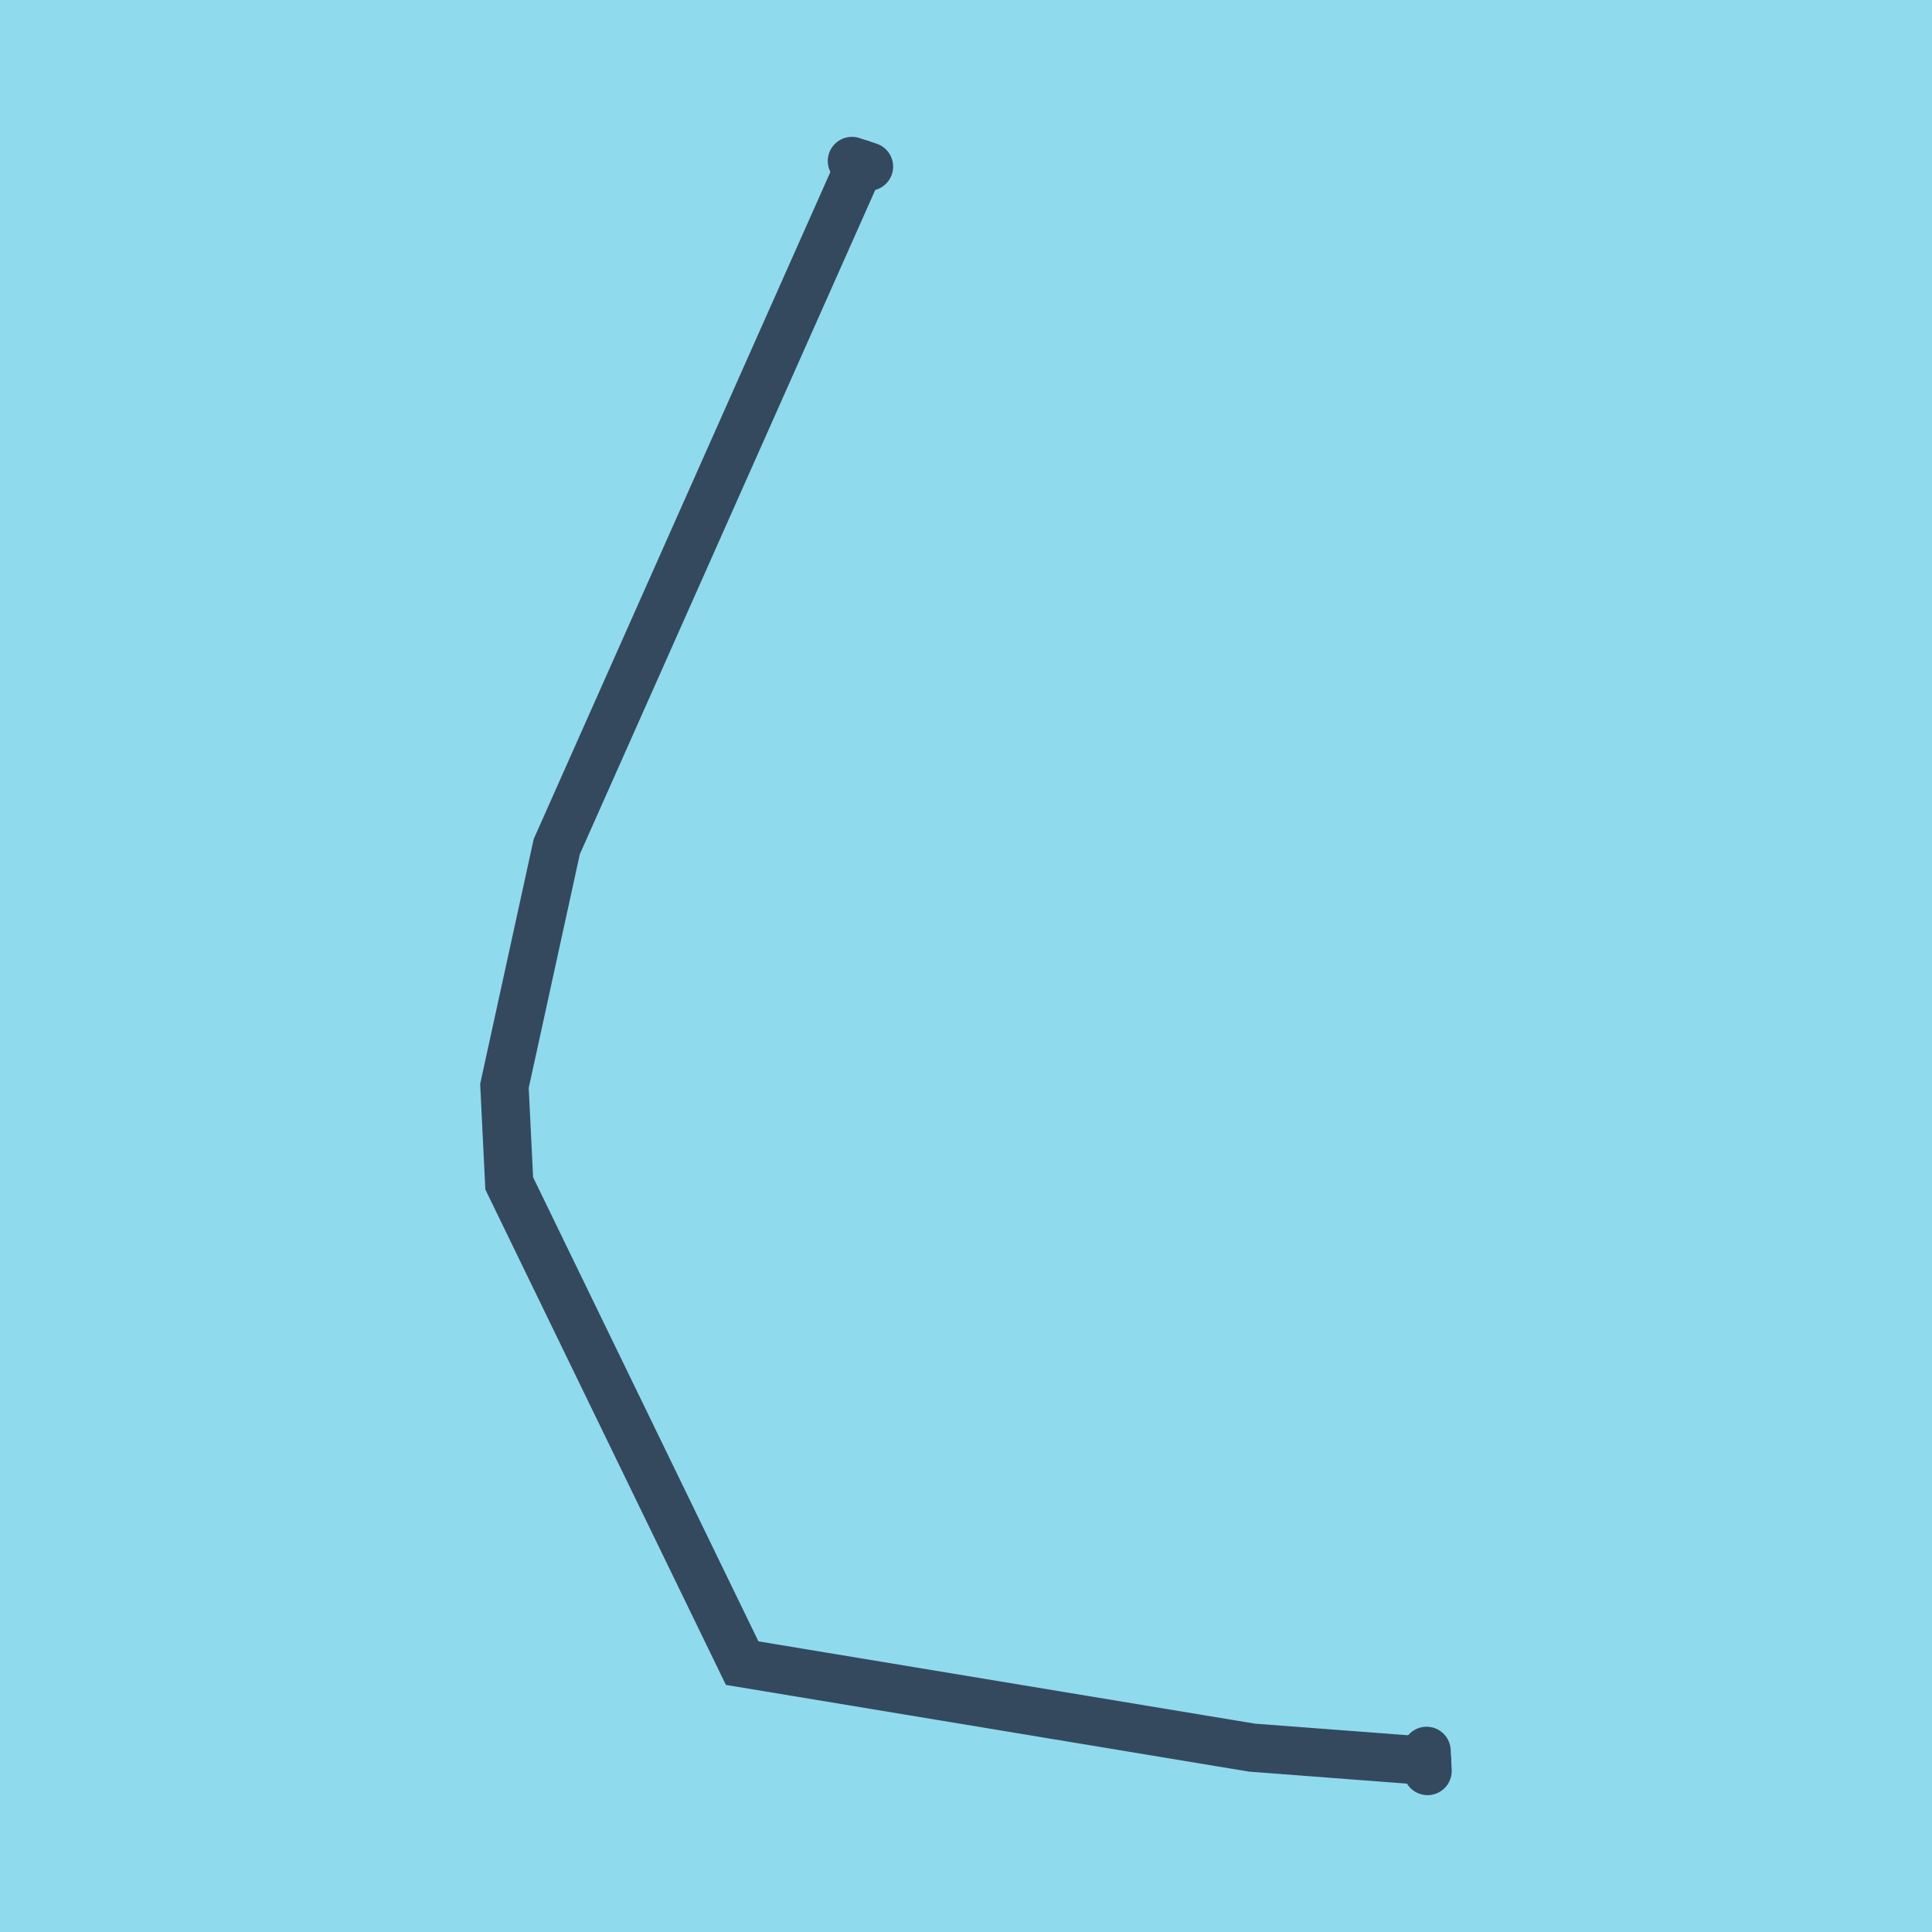
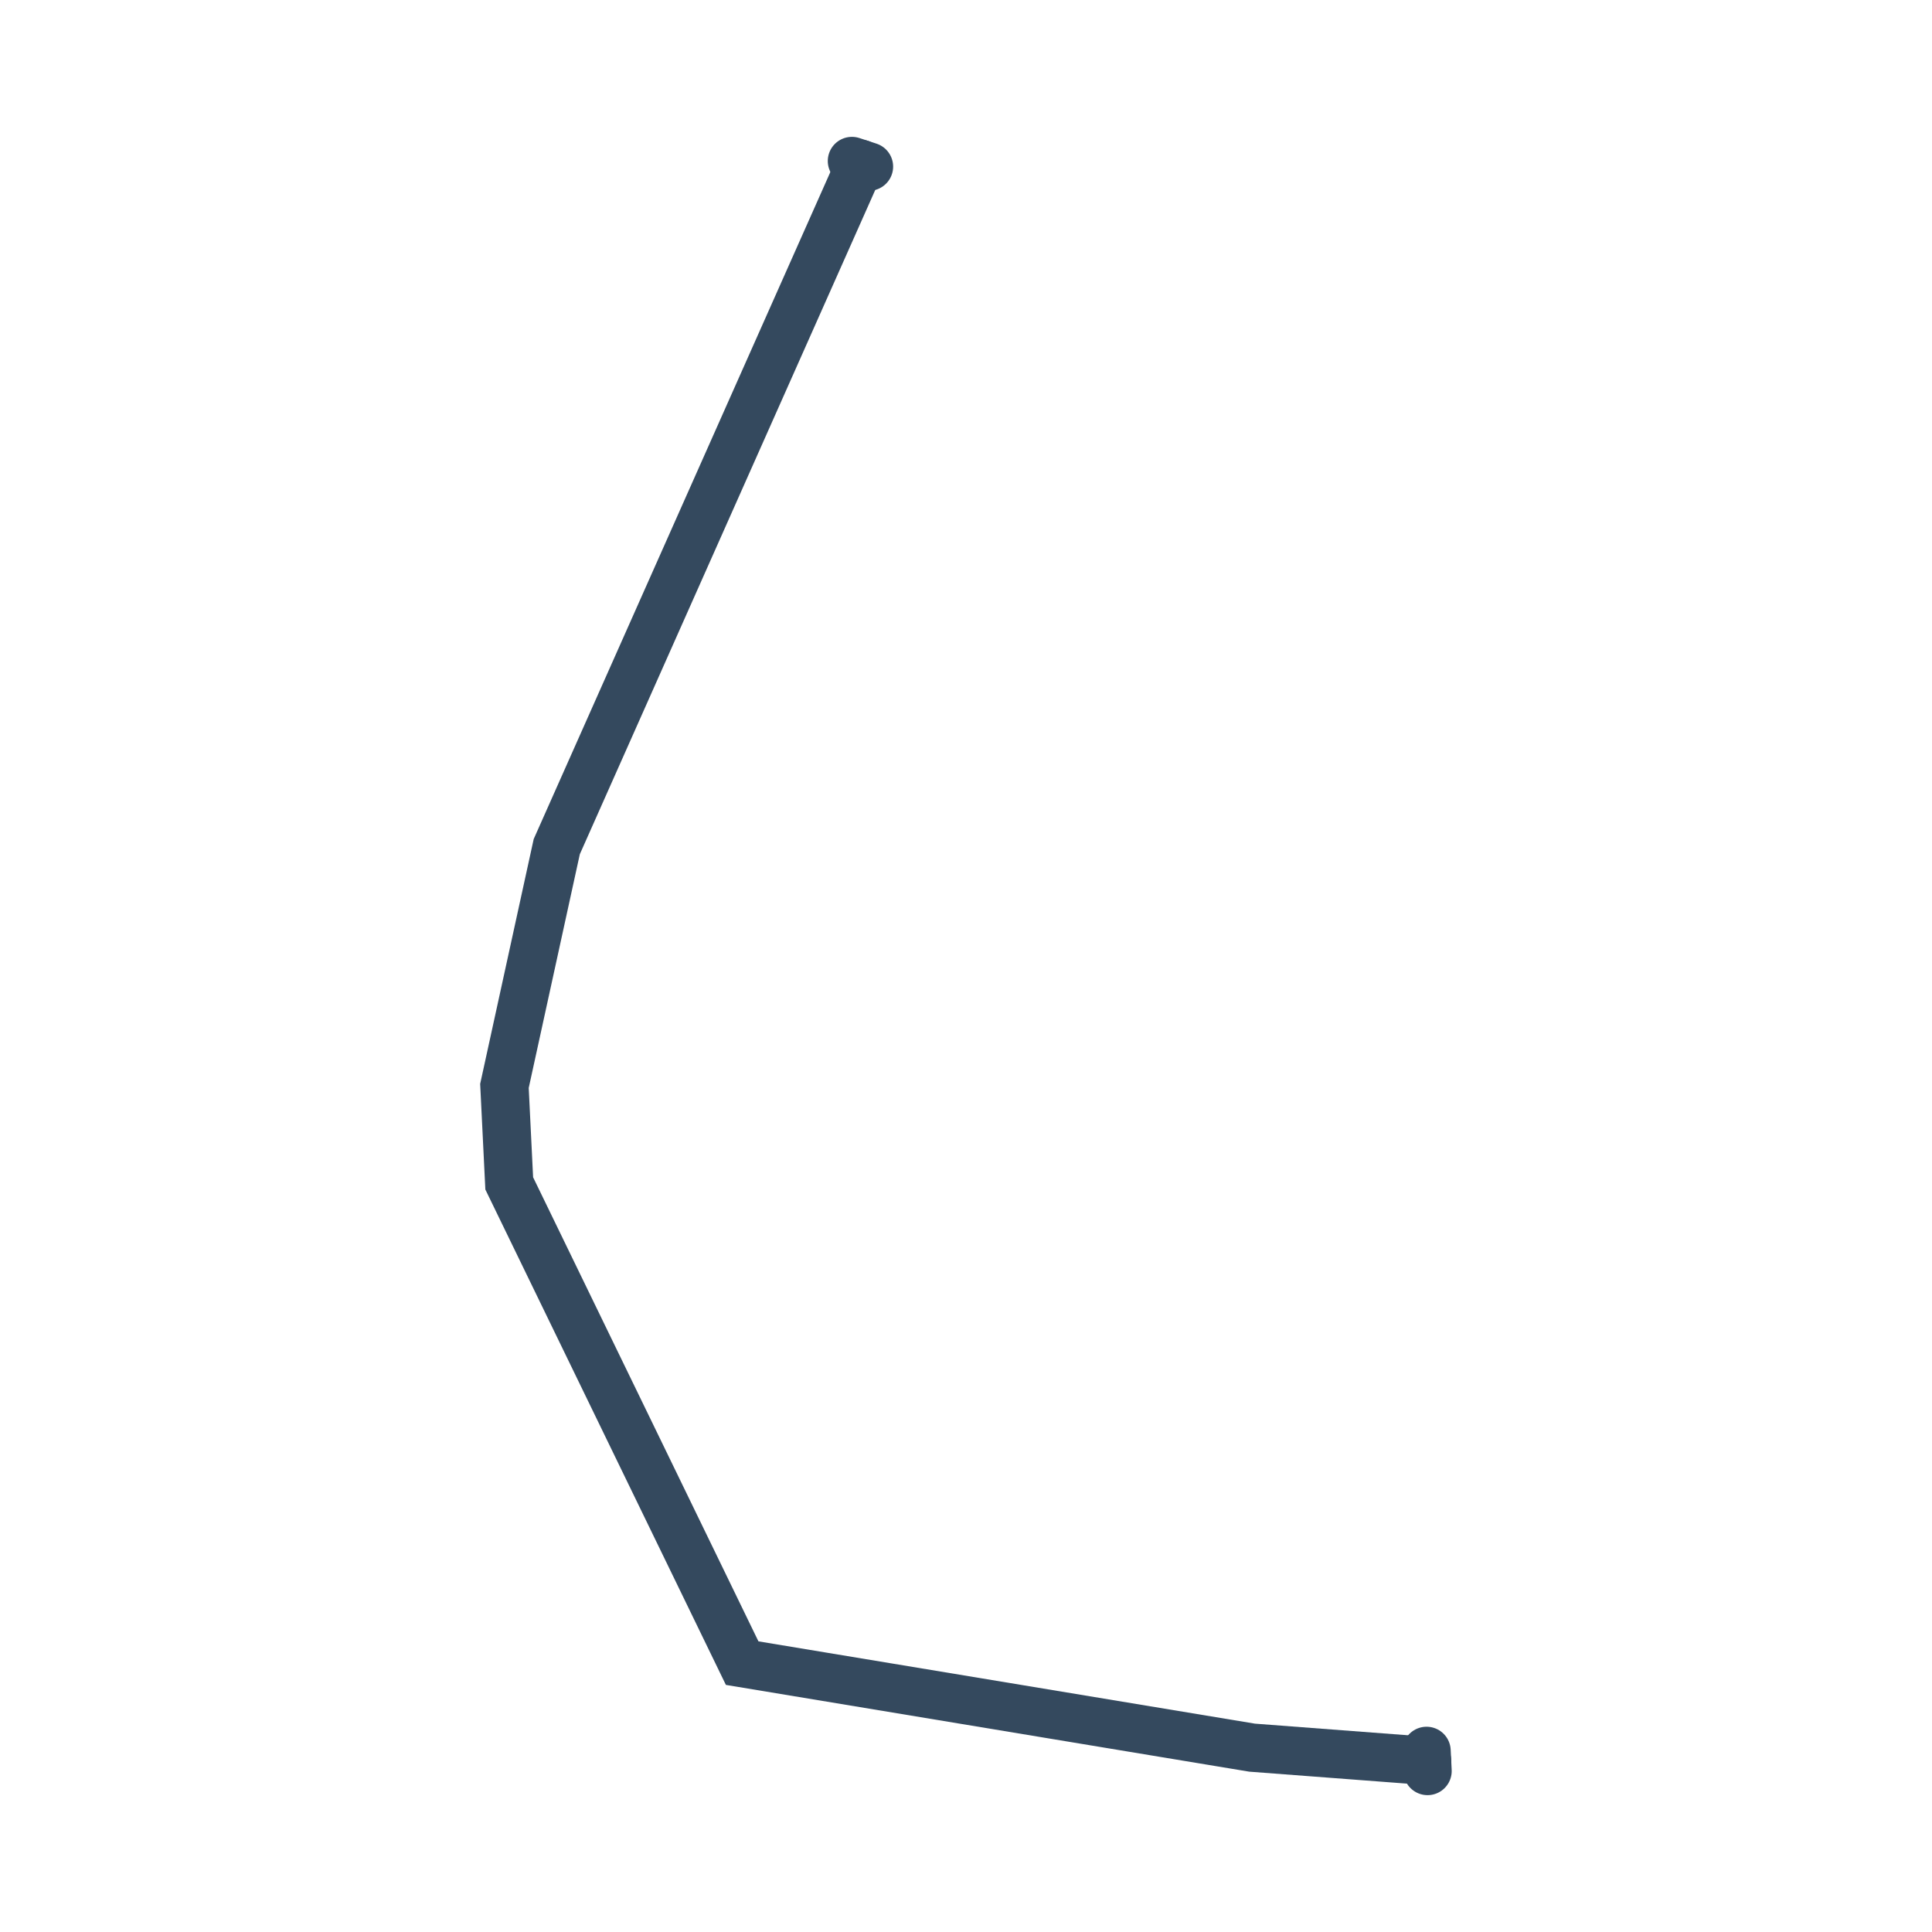
<svg xmlns="http://www.w3.org/2000/svg" viewBox="-10 -10 120 120" preserveAspectRatio="xMidYMid meet">
-   <path style="fill:#90daee" d="M-10-10h120v120H-10z" />
  <polyline stroke-linecap="round" points="78.606,98.75 78.668,100 " style="fill:none;stroke:#34495e;stroke-width: 3px" />
  <polyline stroke-linecap="round" points="42.915,0 43.974,0.348 " style="fill:none;stroke:#34495e;stroke-width: 3px" />
  <polyline stroke-linecap="round" points="78.637,99.375 67.769,98.55 36.097,93.3 21.629,63.502 21.332,57.448 24.581,42.587 43.444,0.174 " style="fill:none;stroke:#34495e;stroke-width: 3px" />
</svg>